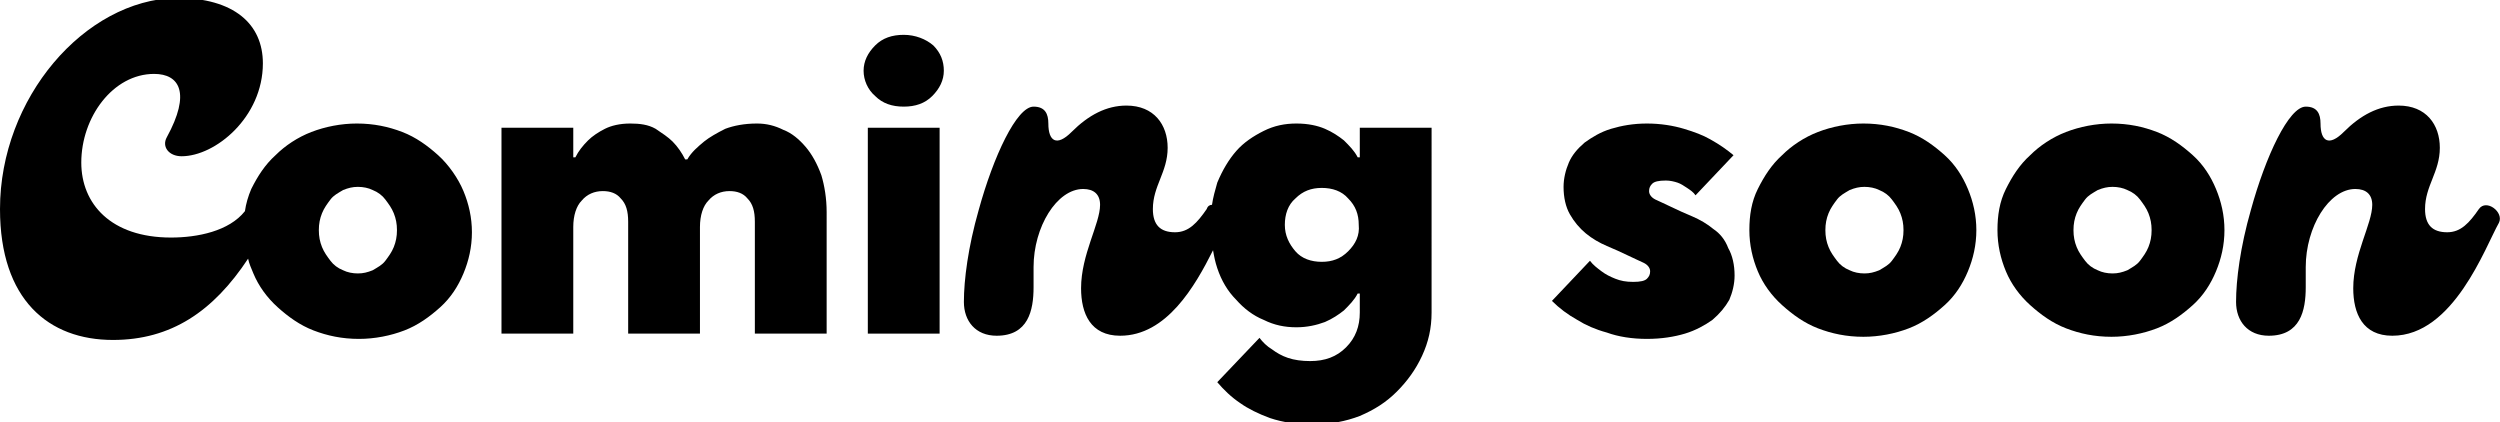
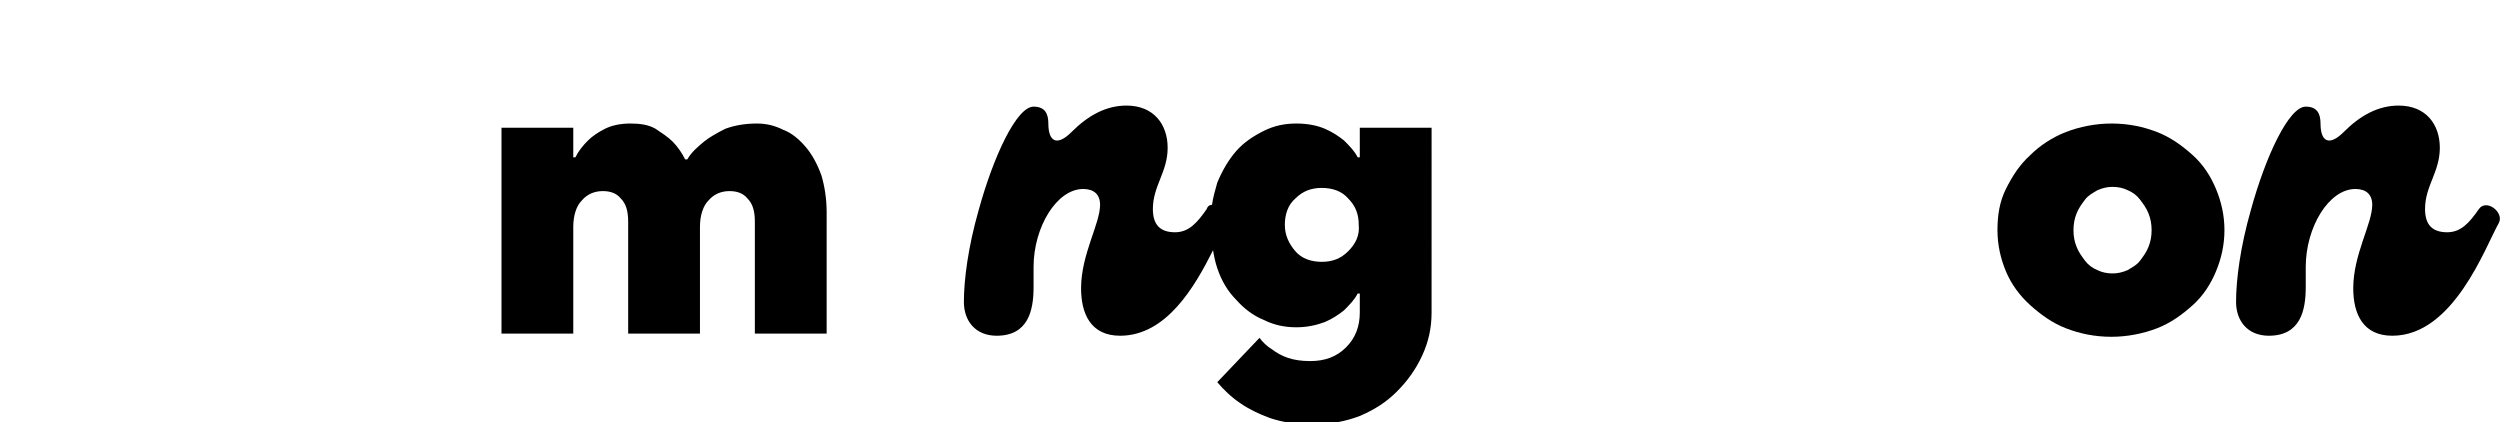
<svg xmlns="http://www.w3.org/2000/svg" version="1.1" id="Ebene_1" x="0px" y="0px" viewBox="0 0 236.8 40" style="enable-background:new 0 0 236.8 40;" xml:space="preserve">
  <style type="text/css">
	.st0{fill:#010202;}
	.st1{fill:none;}
	.st2{fill:#161615;}
</style>
  <g>
-     <path d="M41.5,14.7c-1-0.9-2.1-1.7-3.4-2.2c-1.3-0.5-2.7-0.8-4.3-0.8c-1.5,0-3,0.3-4.3,0.8c-1.3,0.5-2.5,1.3-3.4,2.2   c-1,0.9-1.7,2-2.3,3.2c-0.3,0.7-0.5,1.4-0.6,2.1c-1.5,1.9-4.5,2.5-7,2.5c-5.7,0-8.5-3.2-8.5-7.1c0-4.3,3-8.4,6.9-8.4   c2.4,0,3.5,1.8,1.2,6c-0.5,0.9,0.2,1.8,1.4,1.8c3.2,0,7.7-3.7,7.7-8.8c0-3.7-2.7-6.2-8.2-6.2C8,0,0,9.3,0,19.8   c0,8.6,4.6,12.4,10.7,12.4c5.5,0,9.5-2.7,12.8-7.7c0.1,0.5,0.3,0.9,0.5,1.4c0.5,1.2,1.3,2.3,2.3,3.2c1,0.9,2.1,1.7,3.4,2.2   c1.3,0.5,2.7,0.8,4.3,0.8c1.5,0,3-0.3,4.3-0.8c1.3-0.5,2.4-1.3,3.4-2.2c1-0.9,1.7-2,2.2-3.2s0.8-2.5,0.8-3.9c0-1.4-0.3-2.7-0.8-3.9   S42.5,15.6,41.5,14.7z M37.3,23.4c-0.2,0.5-0.5,0.9-0.8,1.3c-0.3,0.4-0.7,0.6-1.2,0.9c-0.5,0.2-0.9,0.3-1.4,0.3   c-0.5,0-1-0.1-1.4-0.3c-0.5-0.2-0.9-0.5-1.2-0.9c-0.3-0.4-0.6-0.8-0.8-1.3c-0.2-0.5-0.3-1-0.3-1.6s0.1-1.1,0.3-1.6   c0.2-0.5,0.5-0.9,0.8-1.3c0.3-0.4,0.7-0.6,1.2-0.9c0.5-0.2,0.9-0.3,1.4-0.3c0.5,0,1,0.1,1.4,0.3c0.5,0.2,0.9,0.5,1.2,0.9   c0.3,0.4,0.6,0.8,0.8,1.3c0.2,0.5,0.3,1,0.3,1.6S37.5,22.9,37.3,23.4z" />
    <path d="M76.3,13.9c-0.6-0.7-1.3-1.3-2.1-1.6c-0.8-0.4-1.6-0.6-2.5-0.6c-1.2,0-2.2,0.2-3,0.5c-0.8,0.4-1.5,0.8-2,1.2   c-0.6,0.5-1.2,1-1.6,1.7h-0.2c-0.3-0.6-0.7-1.2-1.2-1.7c-0.4-0.4-1-0.8-1.6-1.2c-0.7-0.4-1.5-0.5-2.4-0.5c-1,0-1.8,0.2-2.4,0.5   c-0.6,0.3-1.2,0.7-1.6,1.1c-0.5,0.5-0.9,1-1.2,1.6h-0.2v-2.8h-6.8v19.5h6.8V21.5c0-1.1,0.3-2,0.8-2.5c0.5-0.6,1.2-0.9,2-0.9   c0.7,0,1.3,0.2,1.7,0.7c0.5,0.5,0.7,1.2,0.7,2.2v10.6h6.8V21.5c0-1.1,0.3-2,0.8-2.5c0.5-0.6,1.2-0.9,2-0.9c0.7,0,1.3,0.2,1.7,0.7   c0.5,0.5,0.7,1.2,0.7,2.2v10.6h6.8V20.1c0-1.3-0.2-2.5-0.5-3.5C77.4,15.5,76.9,14.6,76.3,13.9z" />
-     <rect x="82.2" y="12.1" width="6.8" height="19.5" />
-     <path d="M85.6,3.3c-1.1,0-2,0.3-2.7,1c-0.7,0.7-1.1,1.5-1.1,2.4s0.4,1.8,1.1,2.4c0.7,0.7,1.6,1,2.7,1c1.1,0,2-0.3,2.7-1   c0.7-0.7,1.1-1.5,1.1-2.4S89.1,5,88.4,4.3C87.7,3.7,86.7,3.3,85.6,3.3z" />
    <path d="M128.8,14.9h-0.2c-0.3-0.6-0.8-1.1-1.3-1.6c-0.5-0.4-1.1-0.8-1.8-1.1c-0.7-0.3-1.6-0.5-2.7-0.5c-1.1,0-2.1,0.2-3.1,0.7   c-1,0.5-1.9,1.1-2.6,1.9c-0.7,0.8-1.3,1.8-1.8,3c-0.2,0.7-0.4,1.4-0.5,2.1c-0.2,0-0.4,0.1-0.5,0.4c-0.9,1.3-1.7,2.2-3,2.2   c-1.4,0-2.1-0.7-2.1-2.2c0-2.2,1.4-3.5,1.4-5.8c0-2.2-1.3-4-3.9-4c-1.9,0-3.6,0.9-5.2,2.5c-1.4,1.4-2.2,0.9-2.2-0.8   c0-0.9-0.3-1.6-1.4-1.6c-1.6,0-3.8,4.7-5.2,9.8c-1,3.5-1.4,6.6-1.4,8.7c0,1.8,1.1,3.2,3.1,3.2c3,0,3.5-2.4,3.5-4.6v-1.9   c0-3.8,2.2-7.4,4.7-7.4c1,0,1.6,0.5,1.6,1.5c0,1.8-1.8,4.7-1.8,7.9c0,2.4,0.9,4.5,3.7,4.5c4.4,0,7.1-4.7,8.8-8.1   c0.1,0.6,0.2,1.1,0.4,1.7c0.4,1.2,1,2.2,1.8,3c0.7,0.8,1.6,1.5,2.6,1.9c1,0.5,2,0.7,3.1,0.7c1,0,1.9-0.2,2.7-0.5   c0.7-0.3,1.3-0.7,1.8-1.1c0.5-0.5,1-1,1.3-1.6h0.2v1.8c0,1.3-0.4,2.4-1.3,3.3c-0.9,0.9-2,1.3-3.4,1.3c-0.8,0-1.5-0.1-2.1-0.3   c-0.6-0.2-1.1-0.5-1.5-0.8c-0.5-0.3-0.9-0.7-1.2-1.1l-4,4.2c0.6,0.7,1.3,1.4,2.2,2c0.7,0.5,1.7,1,2.8,1.4c1.2,0.4,2.5,0.6,4.1,0.6   s3.1-0.3,4.4-0.8c1.4-0.6,2.5-1.3,3.5-2.3c1-1,1.8-2.1,2.4-3.4c0.6-1.3,0.9-2.6,0.9-4.1V12.1h-6.8V14.9z M127.7,23.8   c-0.7,0.7-1.5,1-2.5,1c-1,0-1.9-0.3-2.5-1s-1-1.5-1-2.5c0-1,0.3-1.9,1-2.5c0.7-0.7,1.5-1,2.5-1c1,0,1.9,0.3,2.5,1   c0.7,0.7,1,1.5,1,2.5C128.8,22.3,128.4,23.1,127.7,23.8z" />
-     <path d="M162.3,21.7c-0.6-0.5-1.3-0.9-2-1.2c-0.7-0.3-1.4-0.6-2-0.9c-0.6-0.3-1.1-0.5-1.5-0.7c-0.4-0.2-0.6-0.5-0.6-0.8   c0-0.3,0.1-0.5,0.3-0.7s0.6-0.3,1.3-0.3c0.4,0,0.8,0.1,1.1,0.2c0.3,0.1,0.6,0.3,0.9,0.5c0.3,0.2,0.6,0.4,0.8,0.7l3.6-3.8   c-0.6-0.5-1.3-1-2.2-1.5c-0.7-0.4-1.5-0.7-2.5-1c-1-0.3-2.2-0.5-3.5-0.5s-2.4,0.2-3.4,0.5c-1,0.3-1.8,0.8-2.5,1.3   c-0.7,0.6-1.2,1.2-1.5,1.9c-0.3,0.7-0.5,1.5-0.5,2.3c0,1,0.2,1.9,0.6,2.6c0.4,0.7,0.9,1.3,1.5,1.8c0.6,0.5,1.3,0.9,2,1.2   c0.7,0.3,1.4,0.6,2,0.9c0.6,0.3,1.1,0.5,1.5,0.7c0.4,0.2,0.6,0.5,0.6,0.8c0,0.3-0.1,0.5-0.3,0.7c-0.2,0.2-0.6,0.3-1.3,0.3   s-1.2-0.1-1.7-0.3c-0.5-0.2-0.9-0.4-1.3-0.7c-0.4-0.3-0.8-0.6-1.1-1l-3.6,3.8c0.7,0.7,1.5,1.3,2.4,1.8c0.8,0.5,1.7,0.9,2.8,1.2   c1.1,0.4,2.4,0.6,3.8,0.6c1.4,0,2.6-0.2,3.6-0.5c1-0.3,1.9-0.8,2.6-1.3c0.7-0.6,1.2-1.2,1.6-1.9c0.3-0.7,0.5-1.5,0.5-2.3   c0-1-0.2-1.9-0.6-2.6C163.4,22.7,162.9,22.1,162.3,21.7z" />
-     <path d="M184.2,14.7c-1-0.9-2.1-1.7-3.4-2.2c-1.3-0.5-2.7-0.8-4.3-0.8c-1.5,0-3,0.3-4.3,0.8c-1.3,0.5-2.5,1.3-3.4,2.2   c-1,0.9-1.7,2-2.3,3.2s-0.8,2.5-0.8,3.9c0,1.4,0.3,2.7,0.8,3.9s1.3,2.3,2.3,3.2c1,0.9,2.1,1.7,3.4,2.2c1.3,0.5,2.7,0.8,4.3,0.8   c1.5,0,3-0.3,4.3-0.8c1.3-0.5,2.4-1.3,3.4-2.2c1-0.9,1.7-2,2.2-3.2s0.8-2.5,0.8-3.9c0-1.4-0.3-2.7-0.8-3.9S185.2,15.6,184.2,14.7z    M180,23.4c-0.2,0.5-0.5,0.9-0.8,1.3c-0.3,0.4-0.7,0.6-1.2,0.9c-0.5,0.2-0.9,0.3-1.4,0.3c-0.5,0-1-0.1-1.4-0.3   c-0.5-0.2-0.9-0.5-1.2-0.9c-0.3-0.4-0.6-0.8-0.8-1.3c-0.2-0.5-0.3-1-0.3-1.6s0.1-1.1,0.3-1.6c0.2-0.5,0.5-0.9,0.8-1.3   c0.3-0.4,0.7-0.6,1.2-0.9c0.5-0.2,0.9-0.3,1.4-0.3c0.5,0,1,0.1,1.4,0.3c0.5,0.2,0.9,0.5,1.2,0.9c0.3,0.4,0.6,0.8,0.8,1.3   c0.2,0.5,0.3,1,0.3,1.6S180.2,22.9,180,23.4z" />
    <path d="M207.7,14.7c-1-0.9-2.1-1.7-3.4-2.2c-1.3-0.5-2.7-0.8-4.3-0.8c-1.5,0-3,0.3-4.3,0.8c-1.3,0.5-2.5,1.3-3.4,2.2   c-1,0.9-1.7,2-2.3,3.2s-0.8,2.5-0.8,3.9c0,1.4,0.3,2.7,0.8,3.9s1.3,2.3,2.3,3.2c1,0.9,2.1,1.7,3.4,2.2c1.3,0.5,2.7,0.8,4.3,0.8   c1.5,0,3-0.3,4.3-0.8c1.3-0.5,2.4-1.3,3.4-2.2c1-0.9,1.7-2,2.2-3.2s0.8-2.5,0.8-3.9c0-1.4-0.3-2.7-0.8-3.9S208.7,15.6,207.7,14.7z    M203.5,23.4c-0.2,0.5-0.5,0.9-0.8,1.3c-0.3,0.4-0.7,0.6-1.2,0.9c-0.5,0.2-0.9,0.3-1.4,0.3c-0.5,0-1-0.1-1.4-0.3   c-0.5-0.2-0.9-0.5-1.2-0.9c-0.3-0.4-0.6-0.8-0.8-1.3c-0.2-0.5-0.3-1-0.3-1.6s0.1-1.1,0.3-1.6c0.2-0.5,0.5-0.9,0.8-1.3   c0.3-0.4,0.7-0.6,1.2-0.9c0.5-0.2,0.9-0.3,1.4-0.3c0.5,0,1,0.1,1.4,0.3c0.5,0.2,0.9,0.5,1.2,0.9c0.3,0.4,0.6,0.8,0.8,1.3   c0.2,0.5,0.3,1,0.3,1.6S203.7,22.9,203.5,23.4z" />
    <path d="M234.8,19.8c-0.9,1.3-1.7,2.2-3,2.2c-1.4,0-2.1-0.7-2.1-2.2c0-2.2,1.4-3.5,1.4-5.8c0-2.2-1.3-4-3.9-4   c-1.9,0-3.6,0.9-5.2,2.5c-1.4,1.4-2.2,0.9-2.2-0.8c0-0.9-0.3-1.6-1.4-1.6c-1.6,0-3.8,4.7-5.2,9.8c-1,3.5-1.4,6.6-1.4,8.7   c0,1.8,1.1,3.2,3.1,3.2c3,0,3.5-2.4,3.5-4.6v-1.9c0-3.8,2.2-7.4,4.7-7.4c1,0,1.6,0.5,1.6,1.5c0,1.8-1.8,4.7-1.8,7.9   c0,2.4,0.9,4.5,3.7,4.5c5.8,0,8.8-8.4,10.1-10.7C237.2,20.1,235.5,18.8,234.8,19.8z" />
  </g>
</svg>